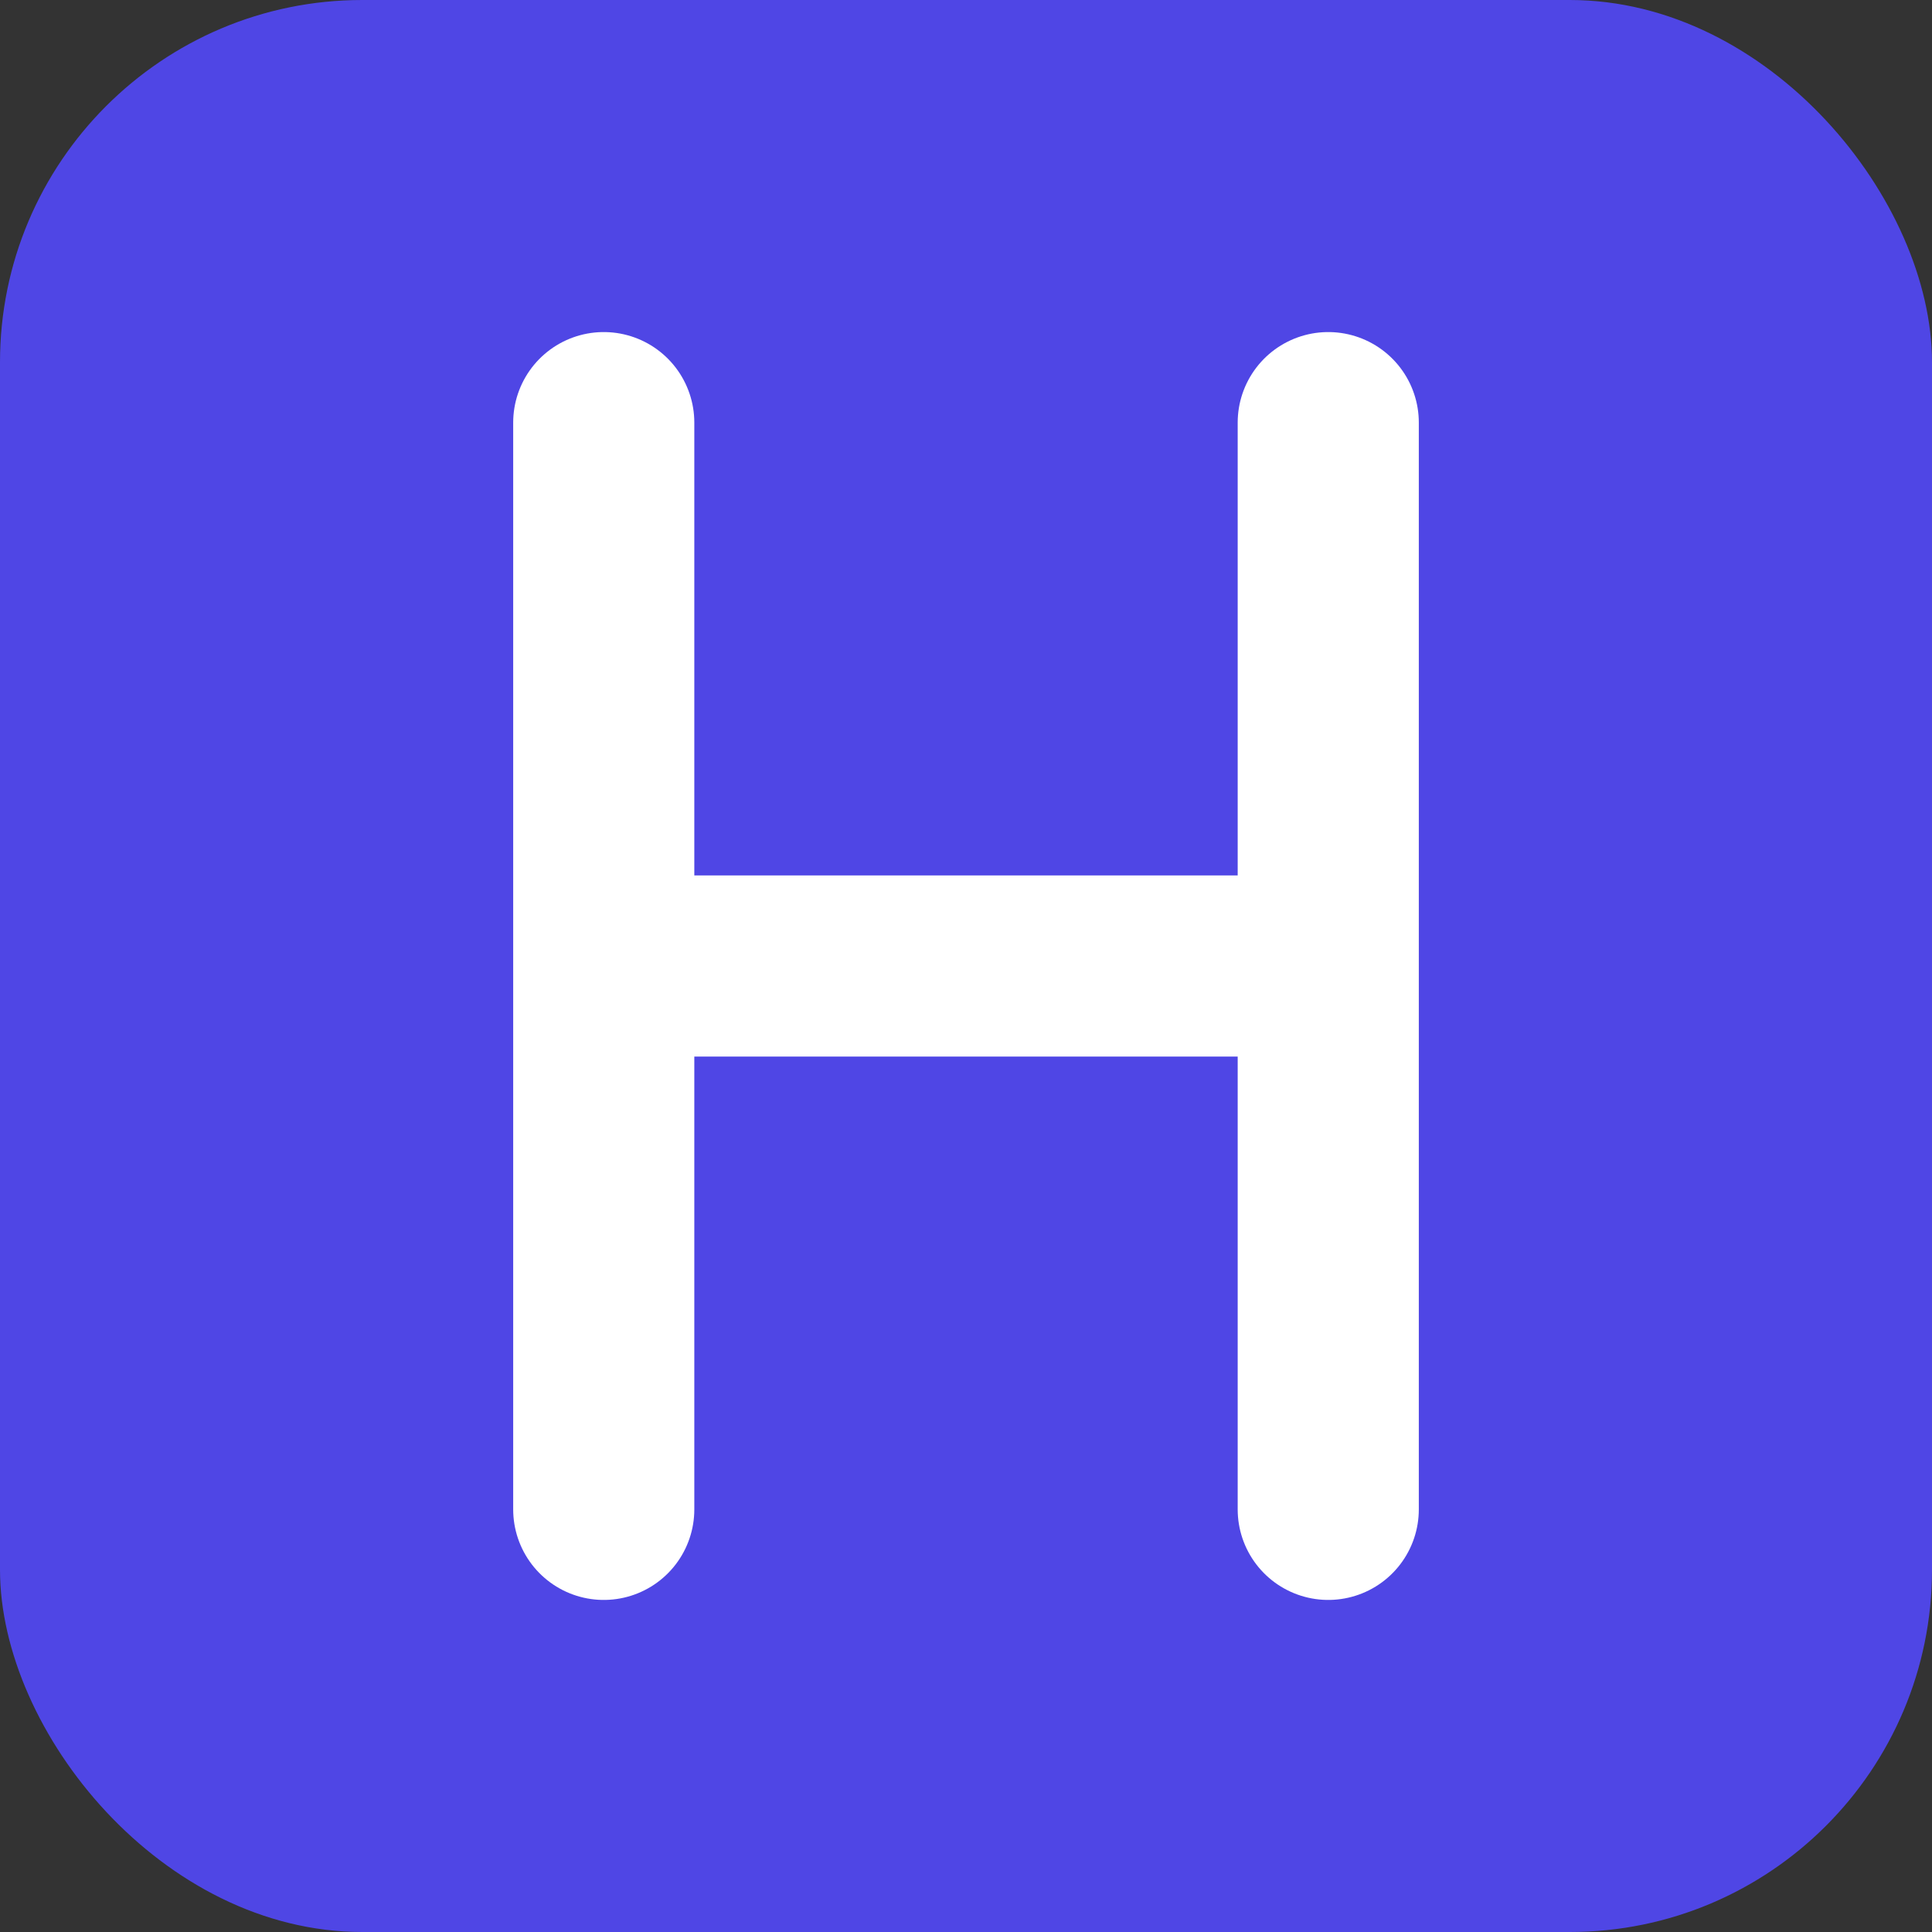
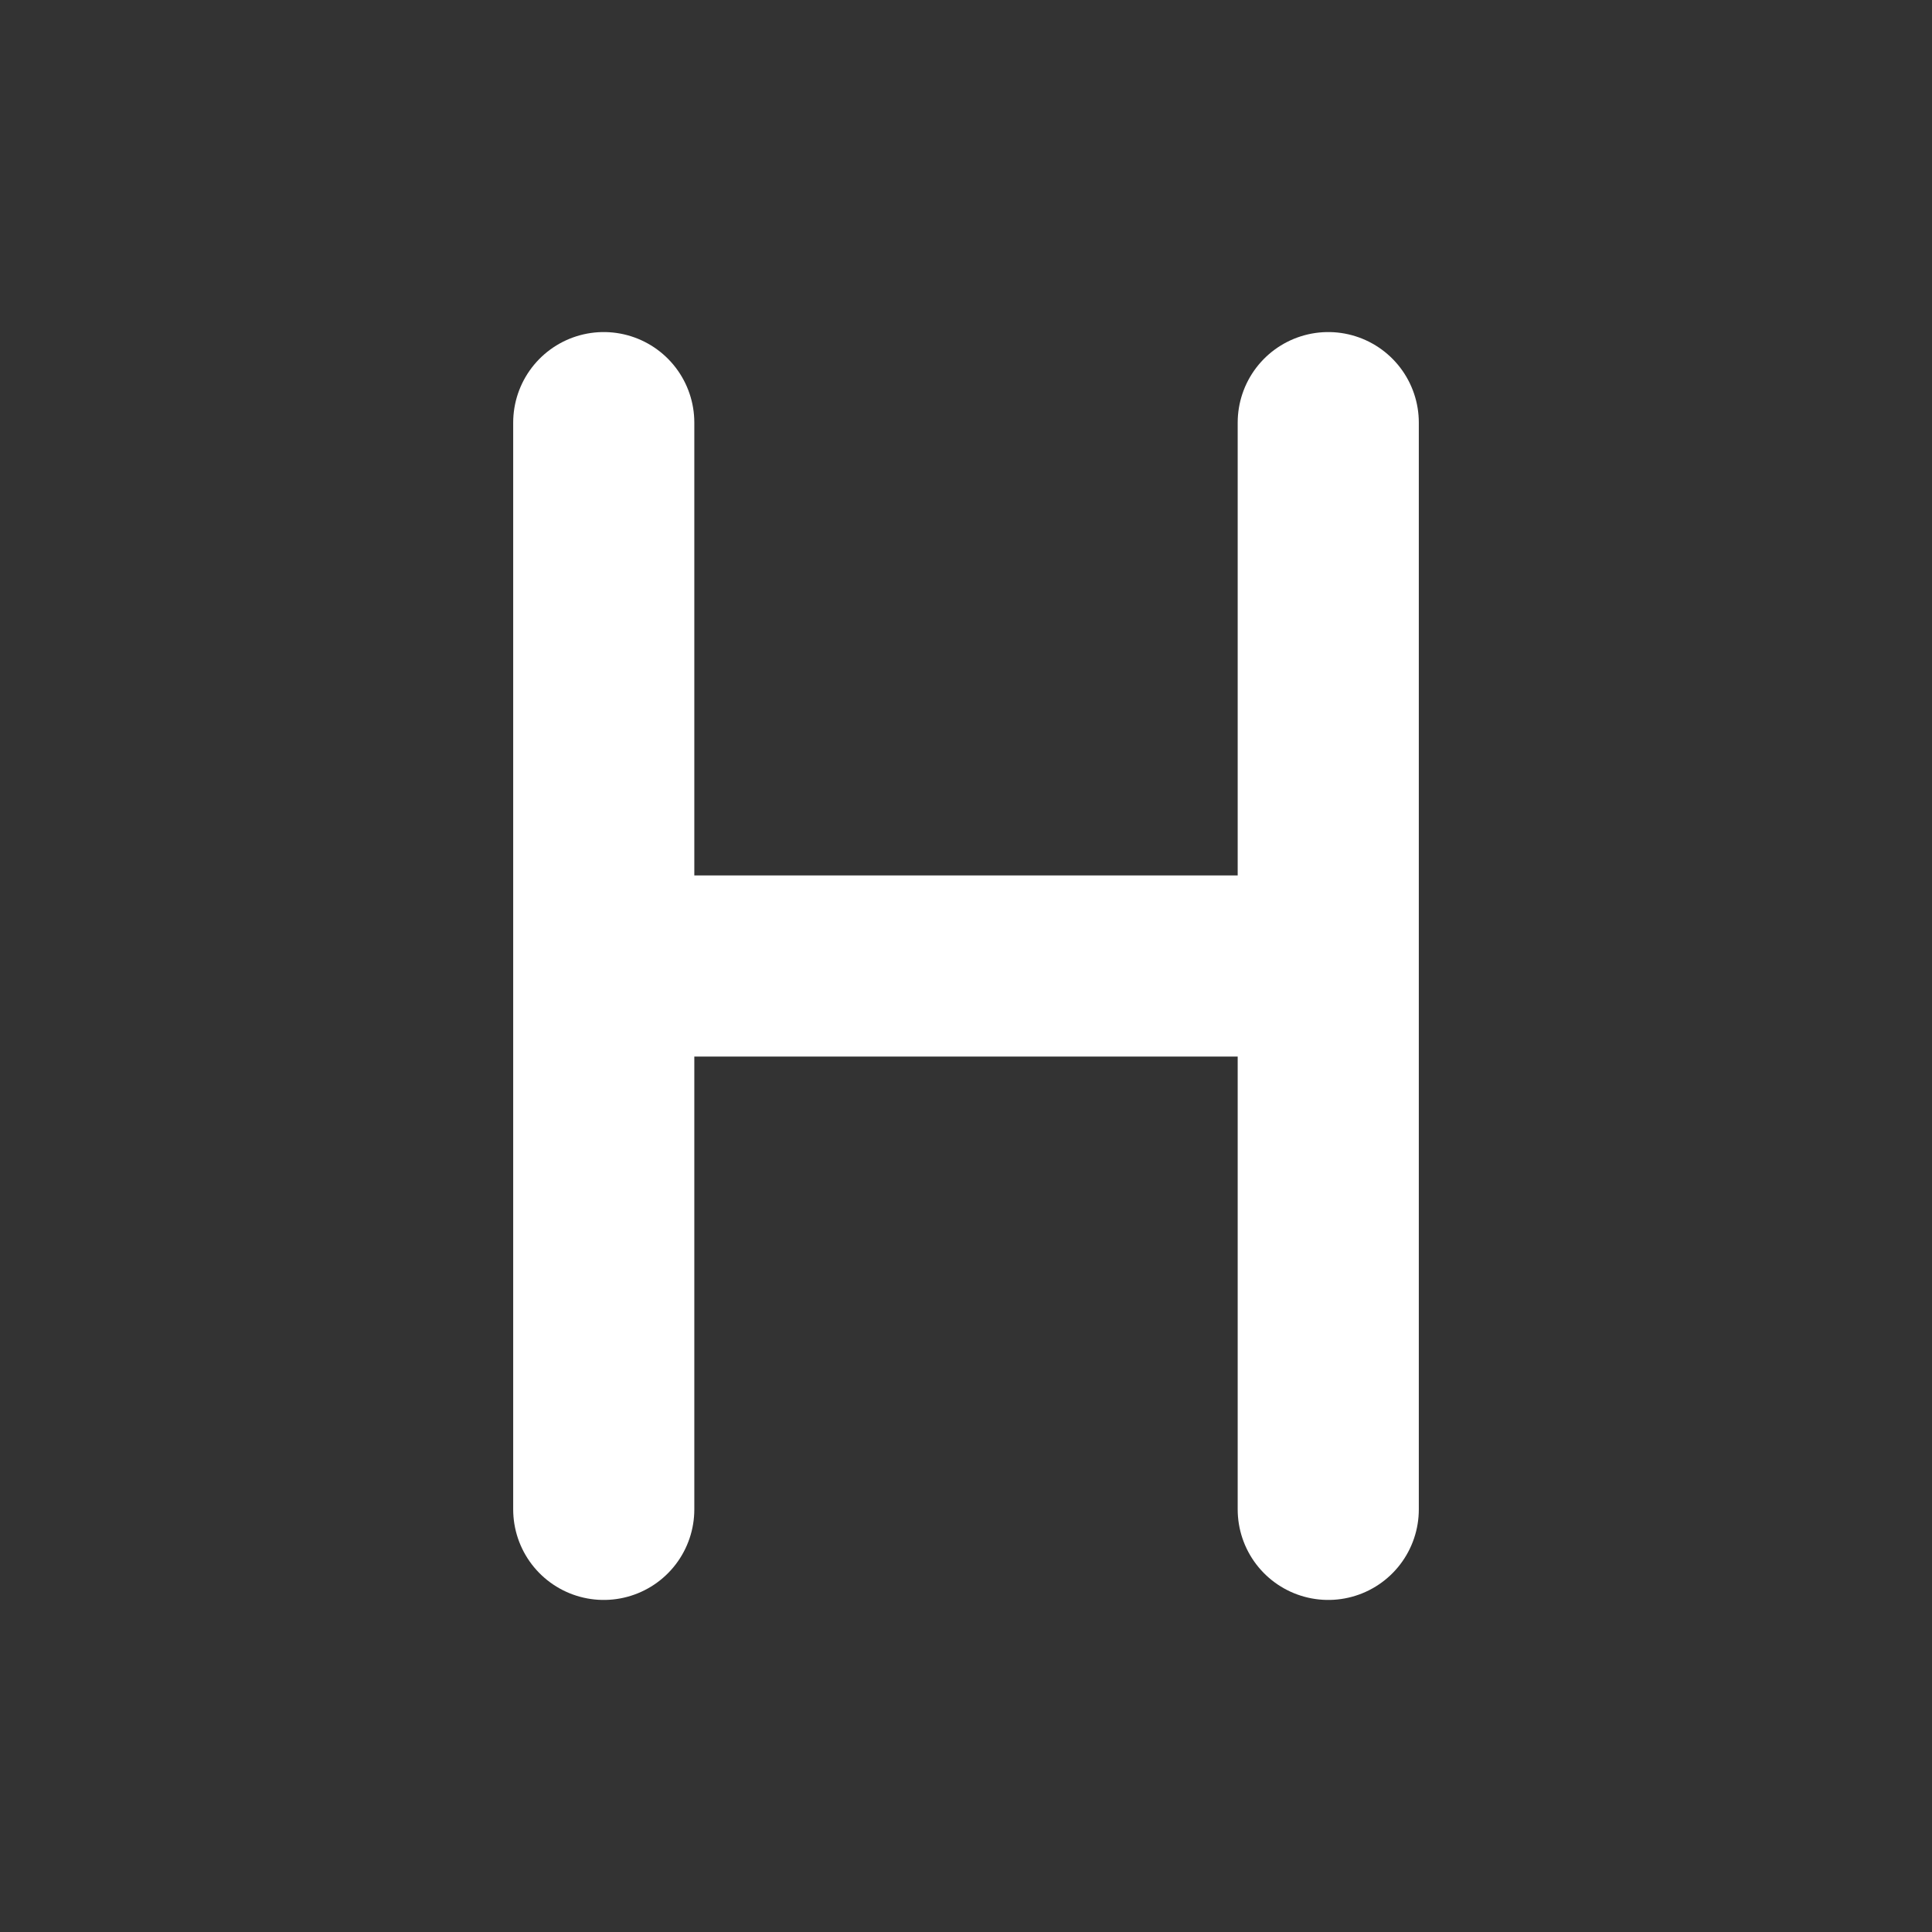
<svg xmlns="http://www.w3.org/2000/svg" width="32" height="32" viewBox="0 0 32 32">
  <rect x="0" y="0" width="32" height="32" fill="#333333" stroke="none" />
-   <rect width="32" height="32" rx="6" fill="#4F46E5" />
  <path d="M10 7V25M22 7V25M10 16H22" stroke="white" stroke-width="3" stroke-linecap="round" />
</svg>